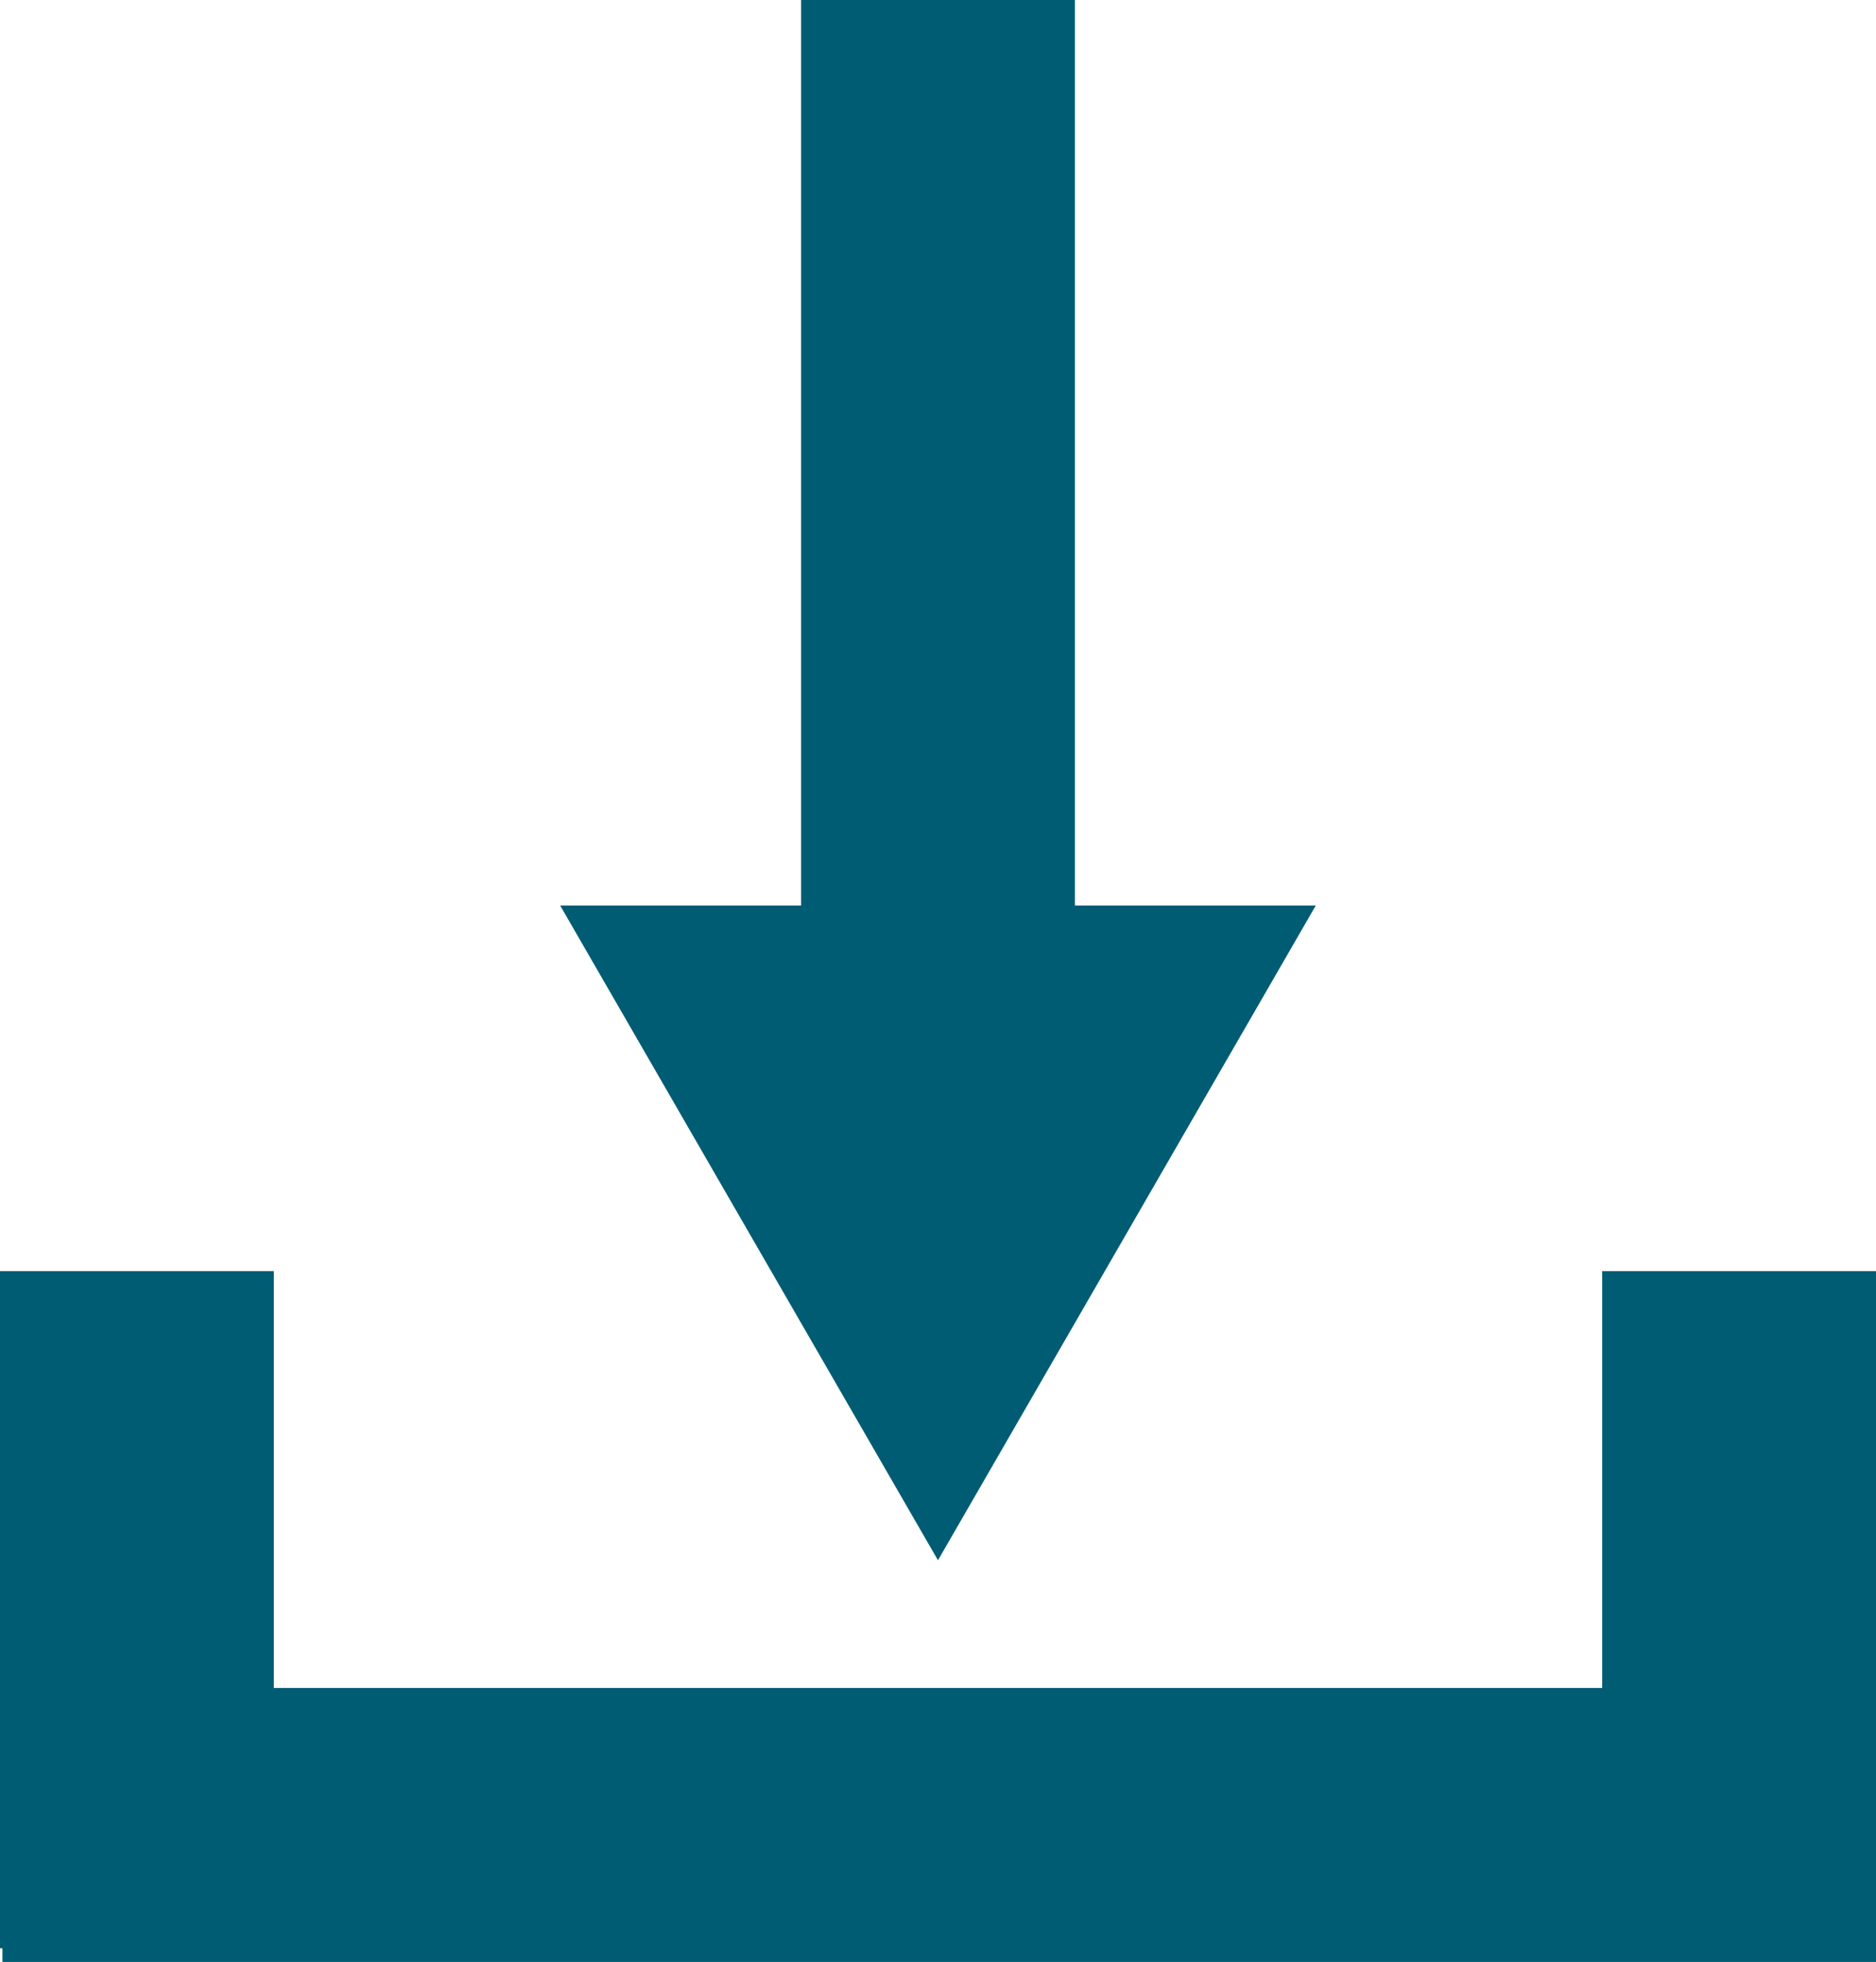
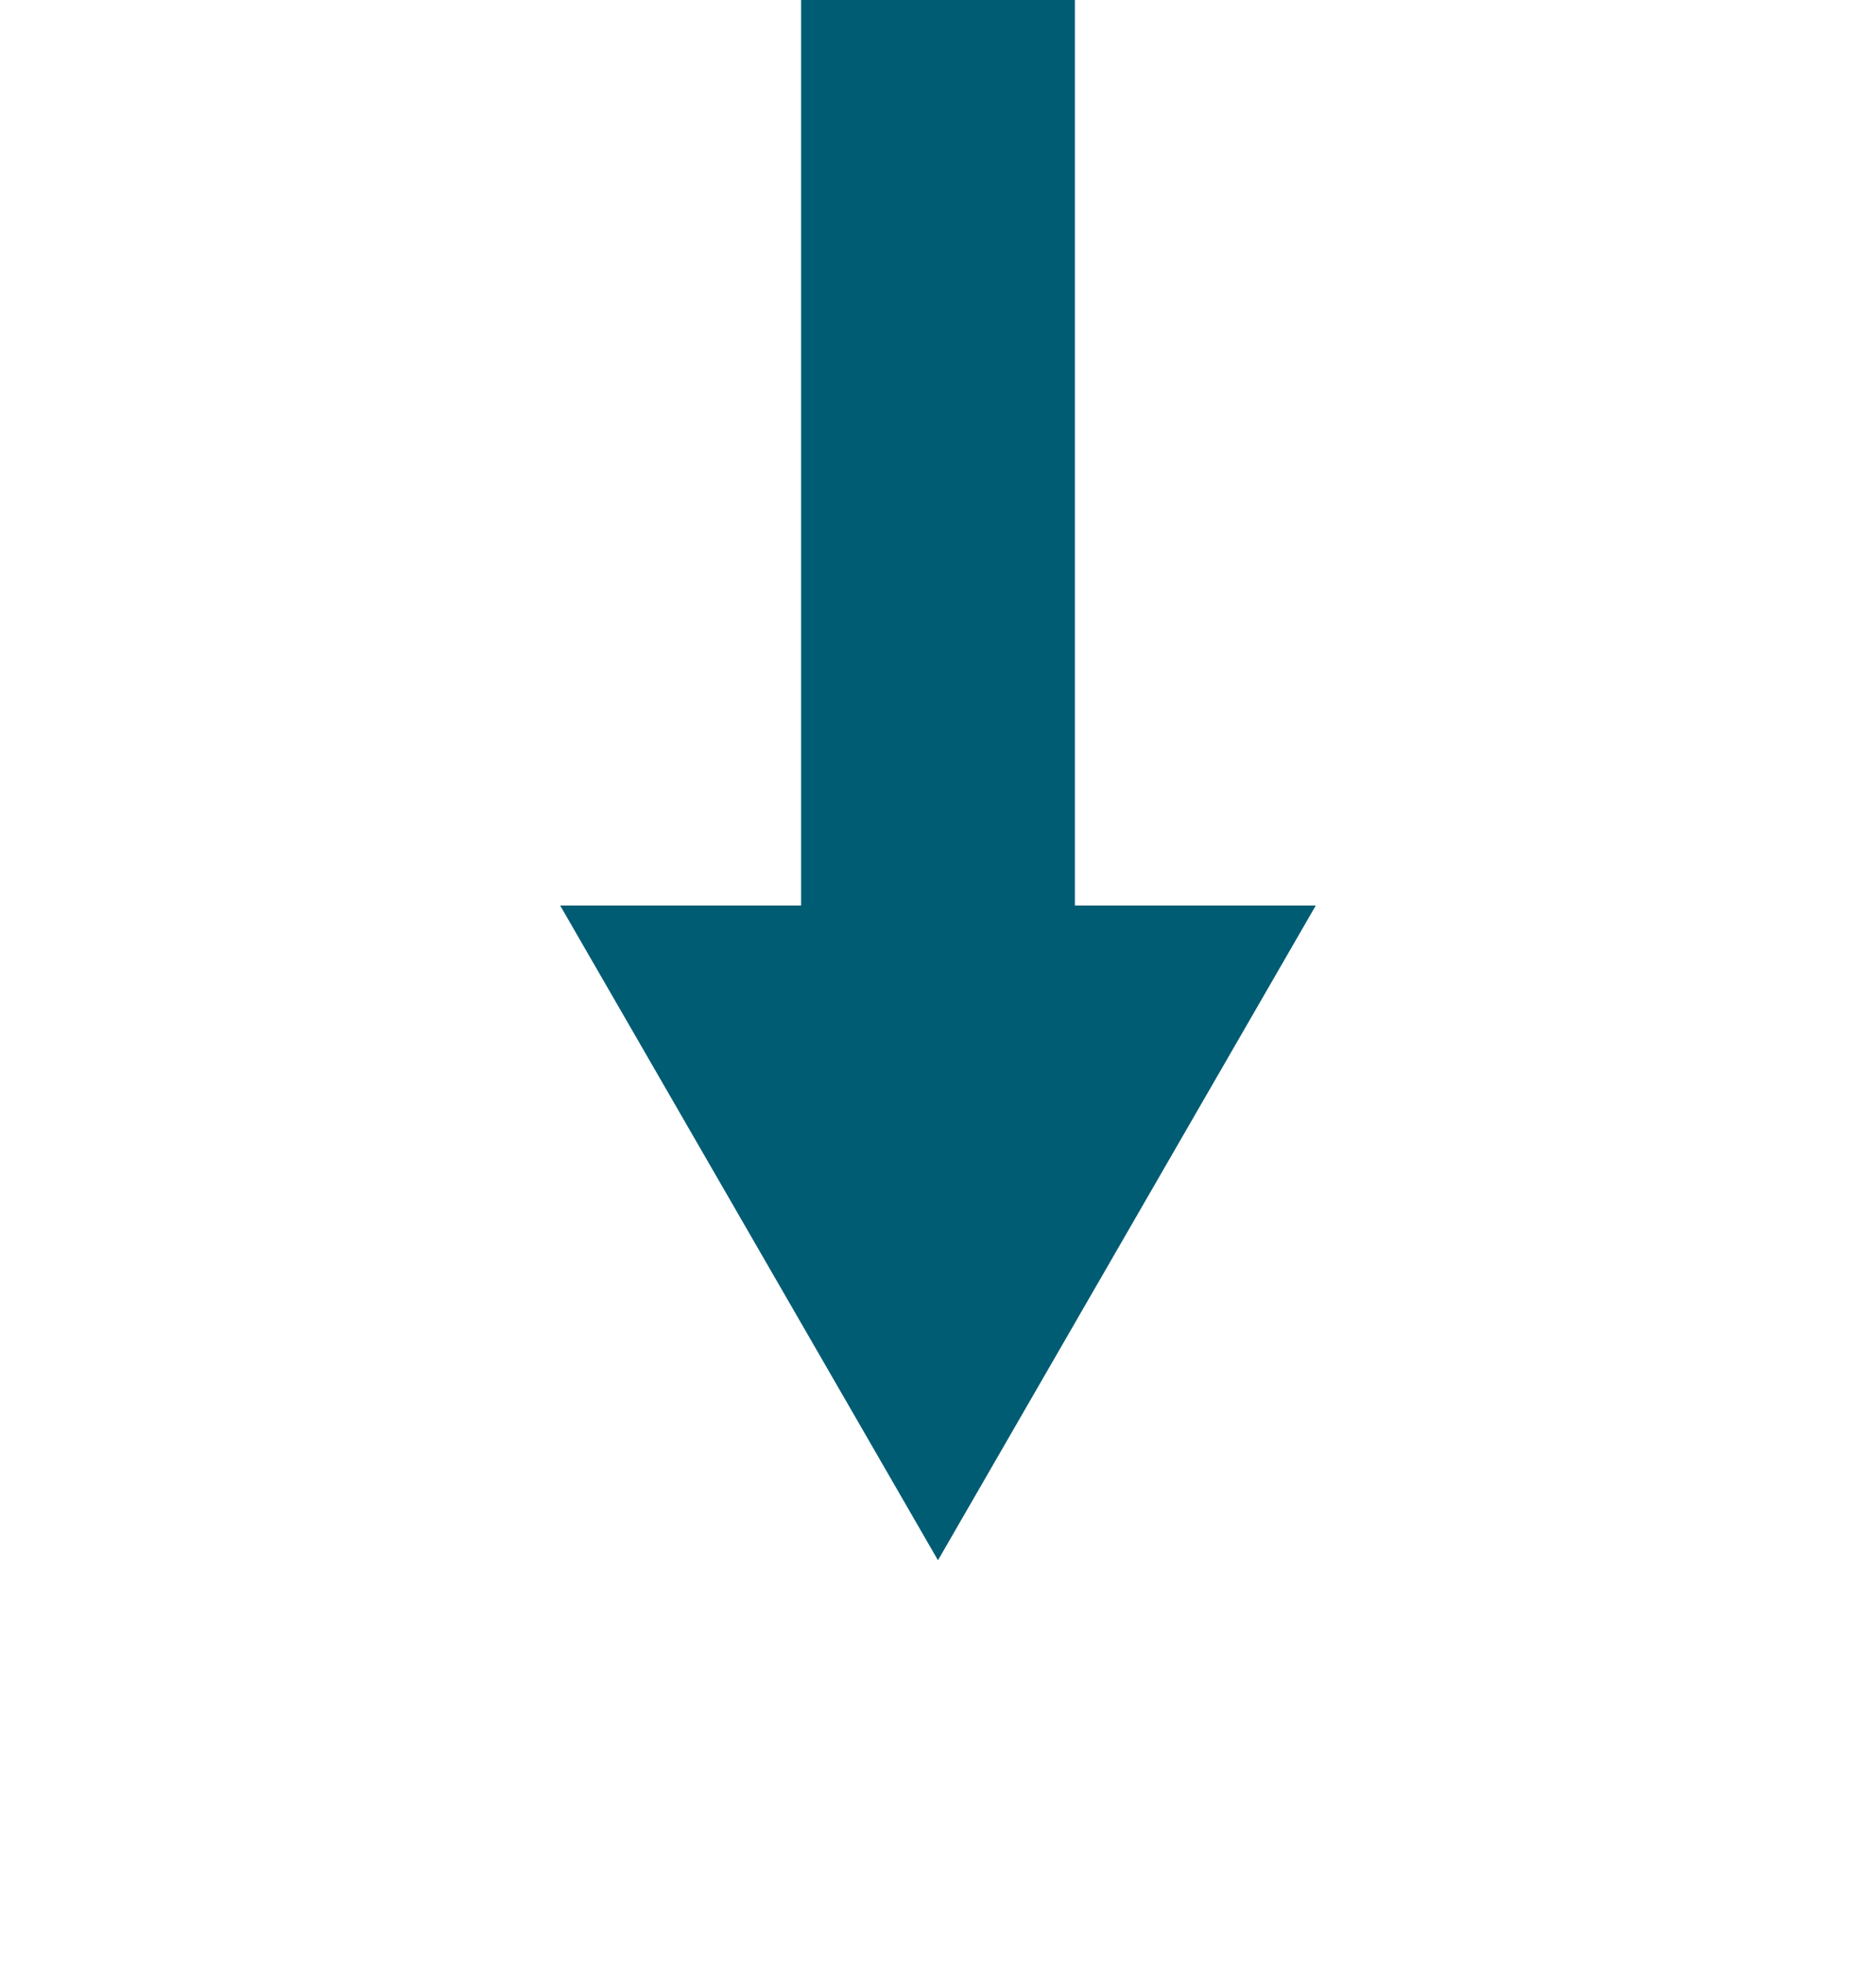
<svg xmlns="http://www.w3.org/2000/svg" id="Layer_1" data-name="Layer 1" viewBox="0 0 339.63 354.97">
  <defs>
    <style>.cls-1{fill:#005c73;}</style>
  </defs>
  <title>download-icon</title>
-   <polyline class="cls-1" points="290.06 229.98 290.06 305.4 49.57 305.4 49.57 229.98 0 229.98 0 352.49 0.44 352.49 0.44 354.97 339.63 354.97 339.63 229.98 290.06 229.98" />
  <polyline class="cls-1" points="194.6 163.83 194.6 0 145.03 0 145.03 163.83 101.41 163.83 169.81 282.3 238.21 163.83 194.6 163.83" />
</svg>